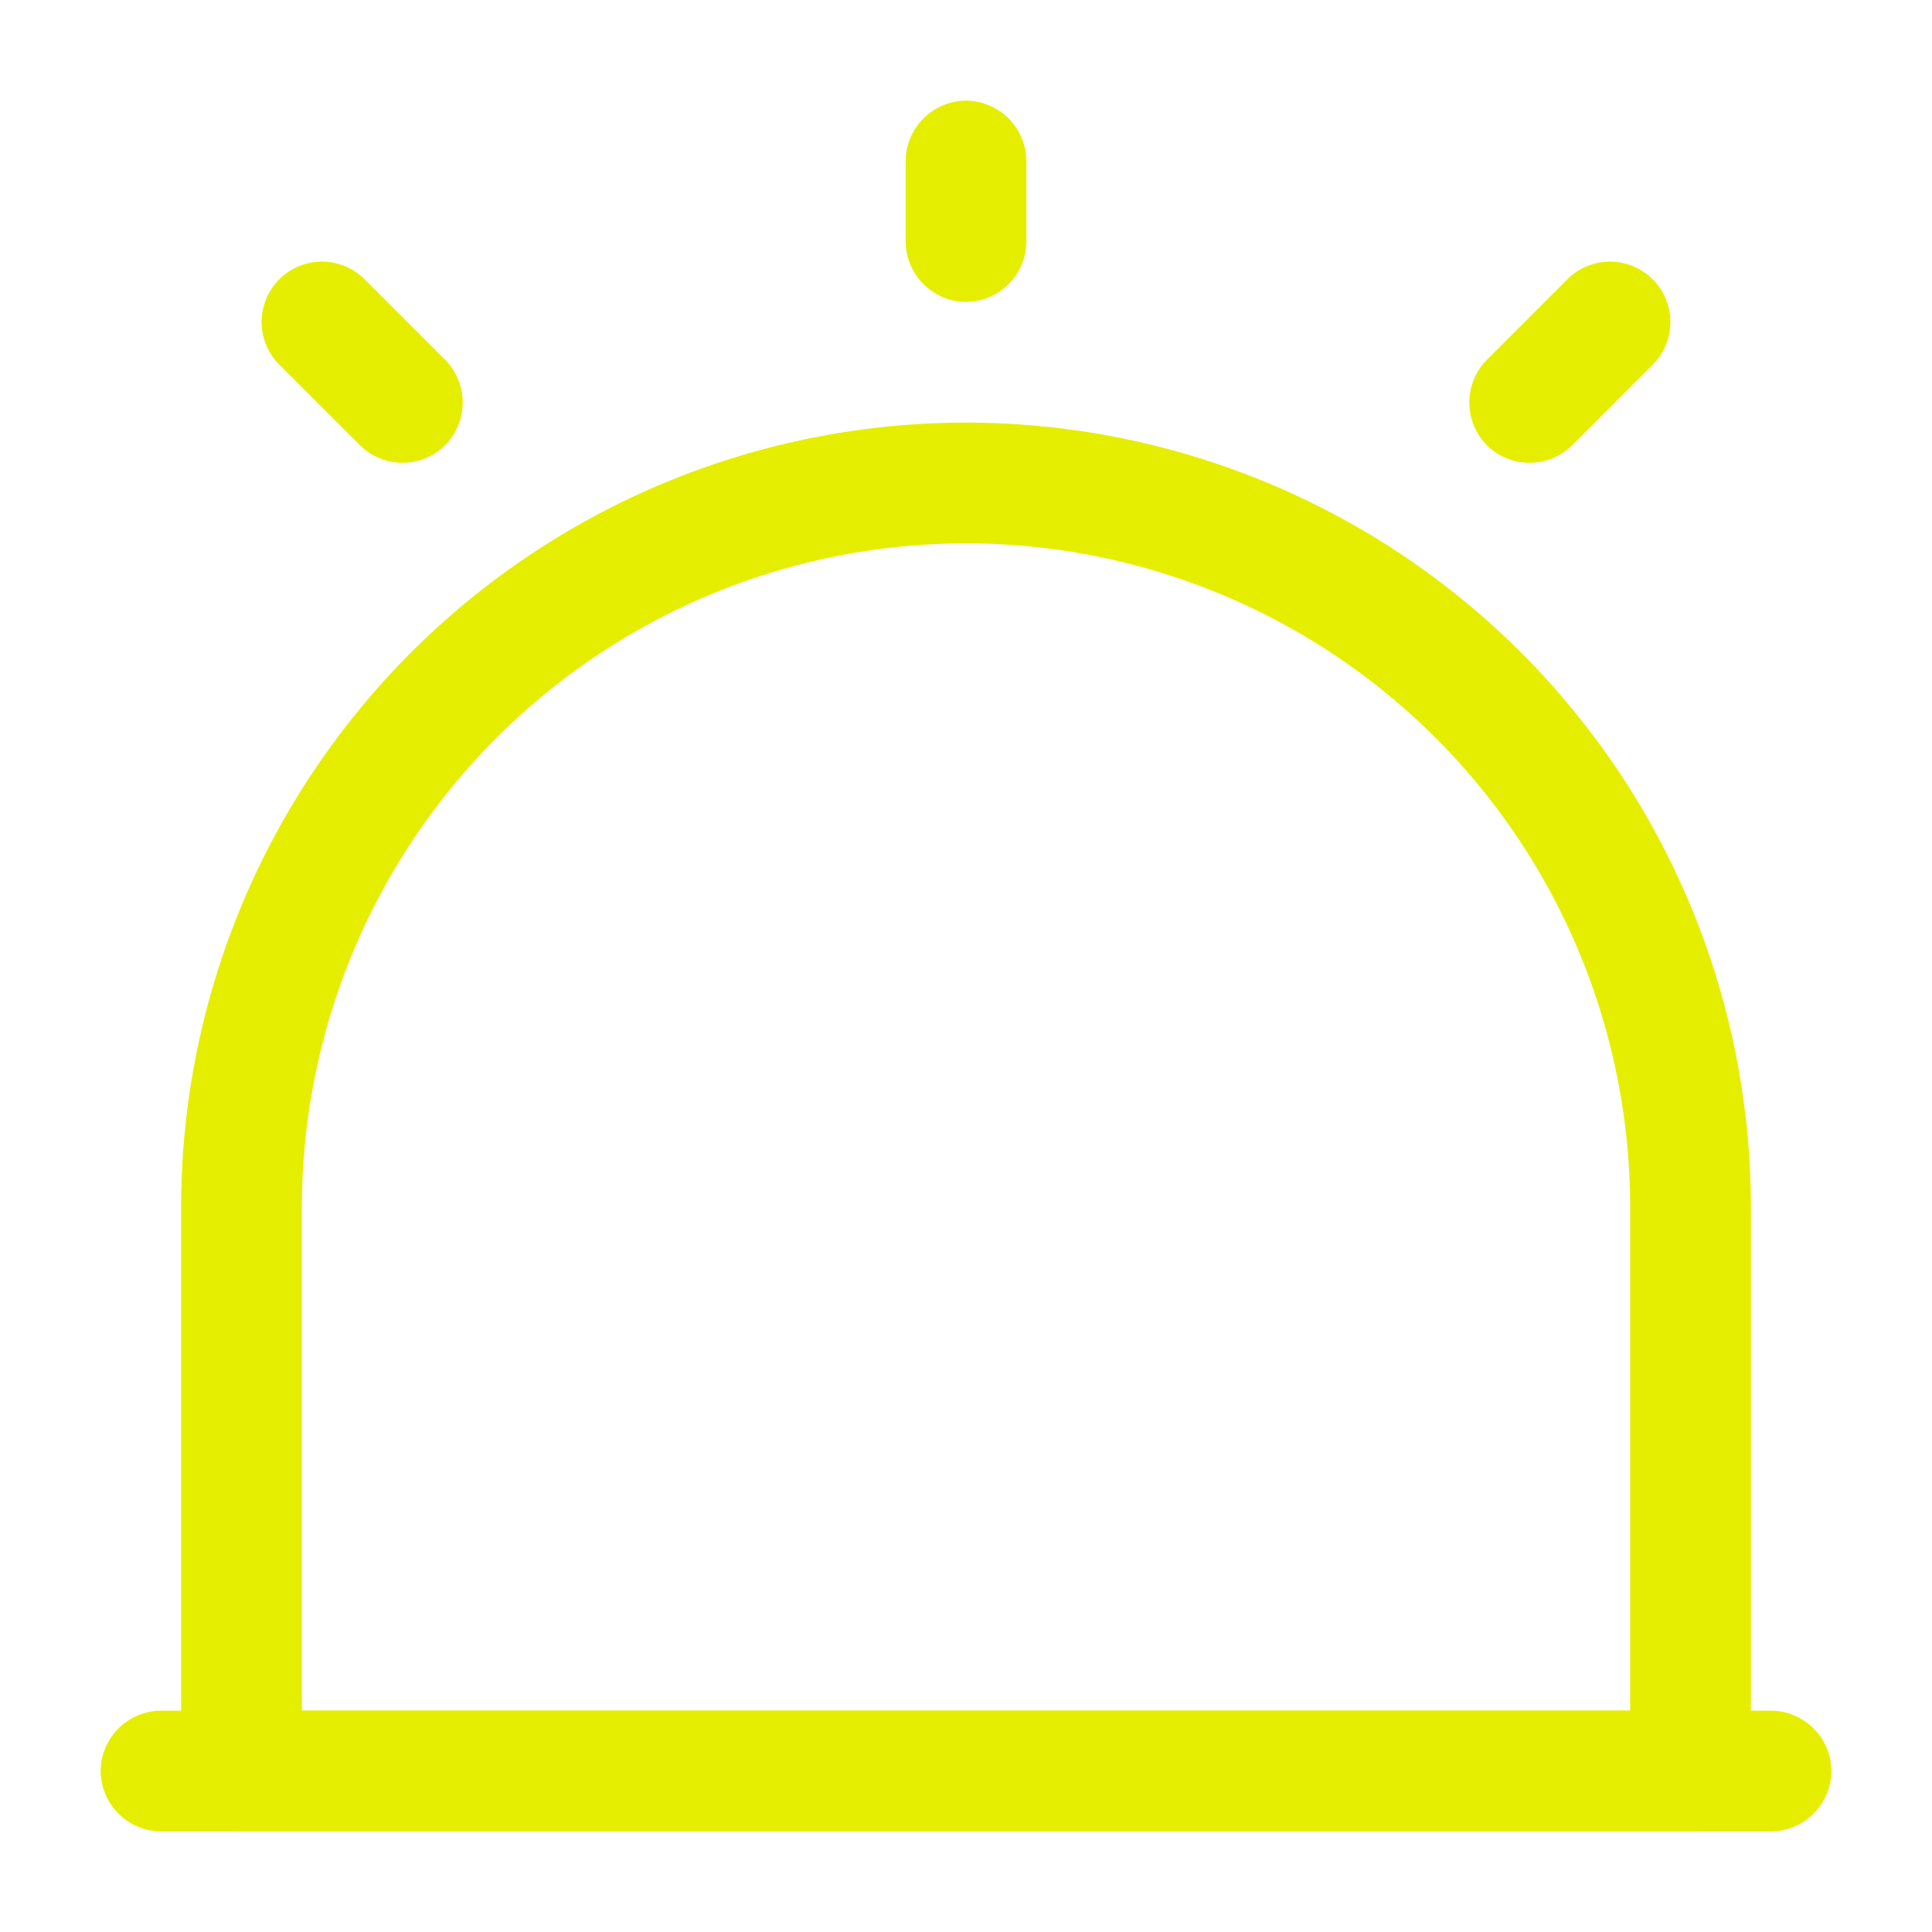
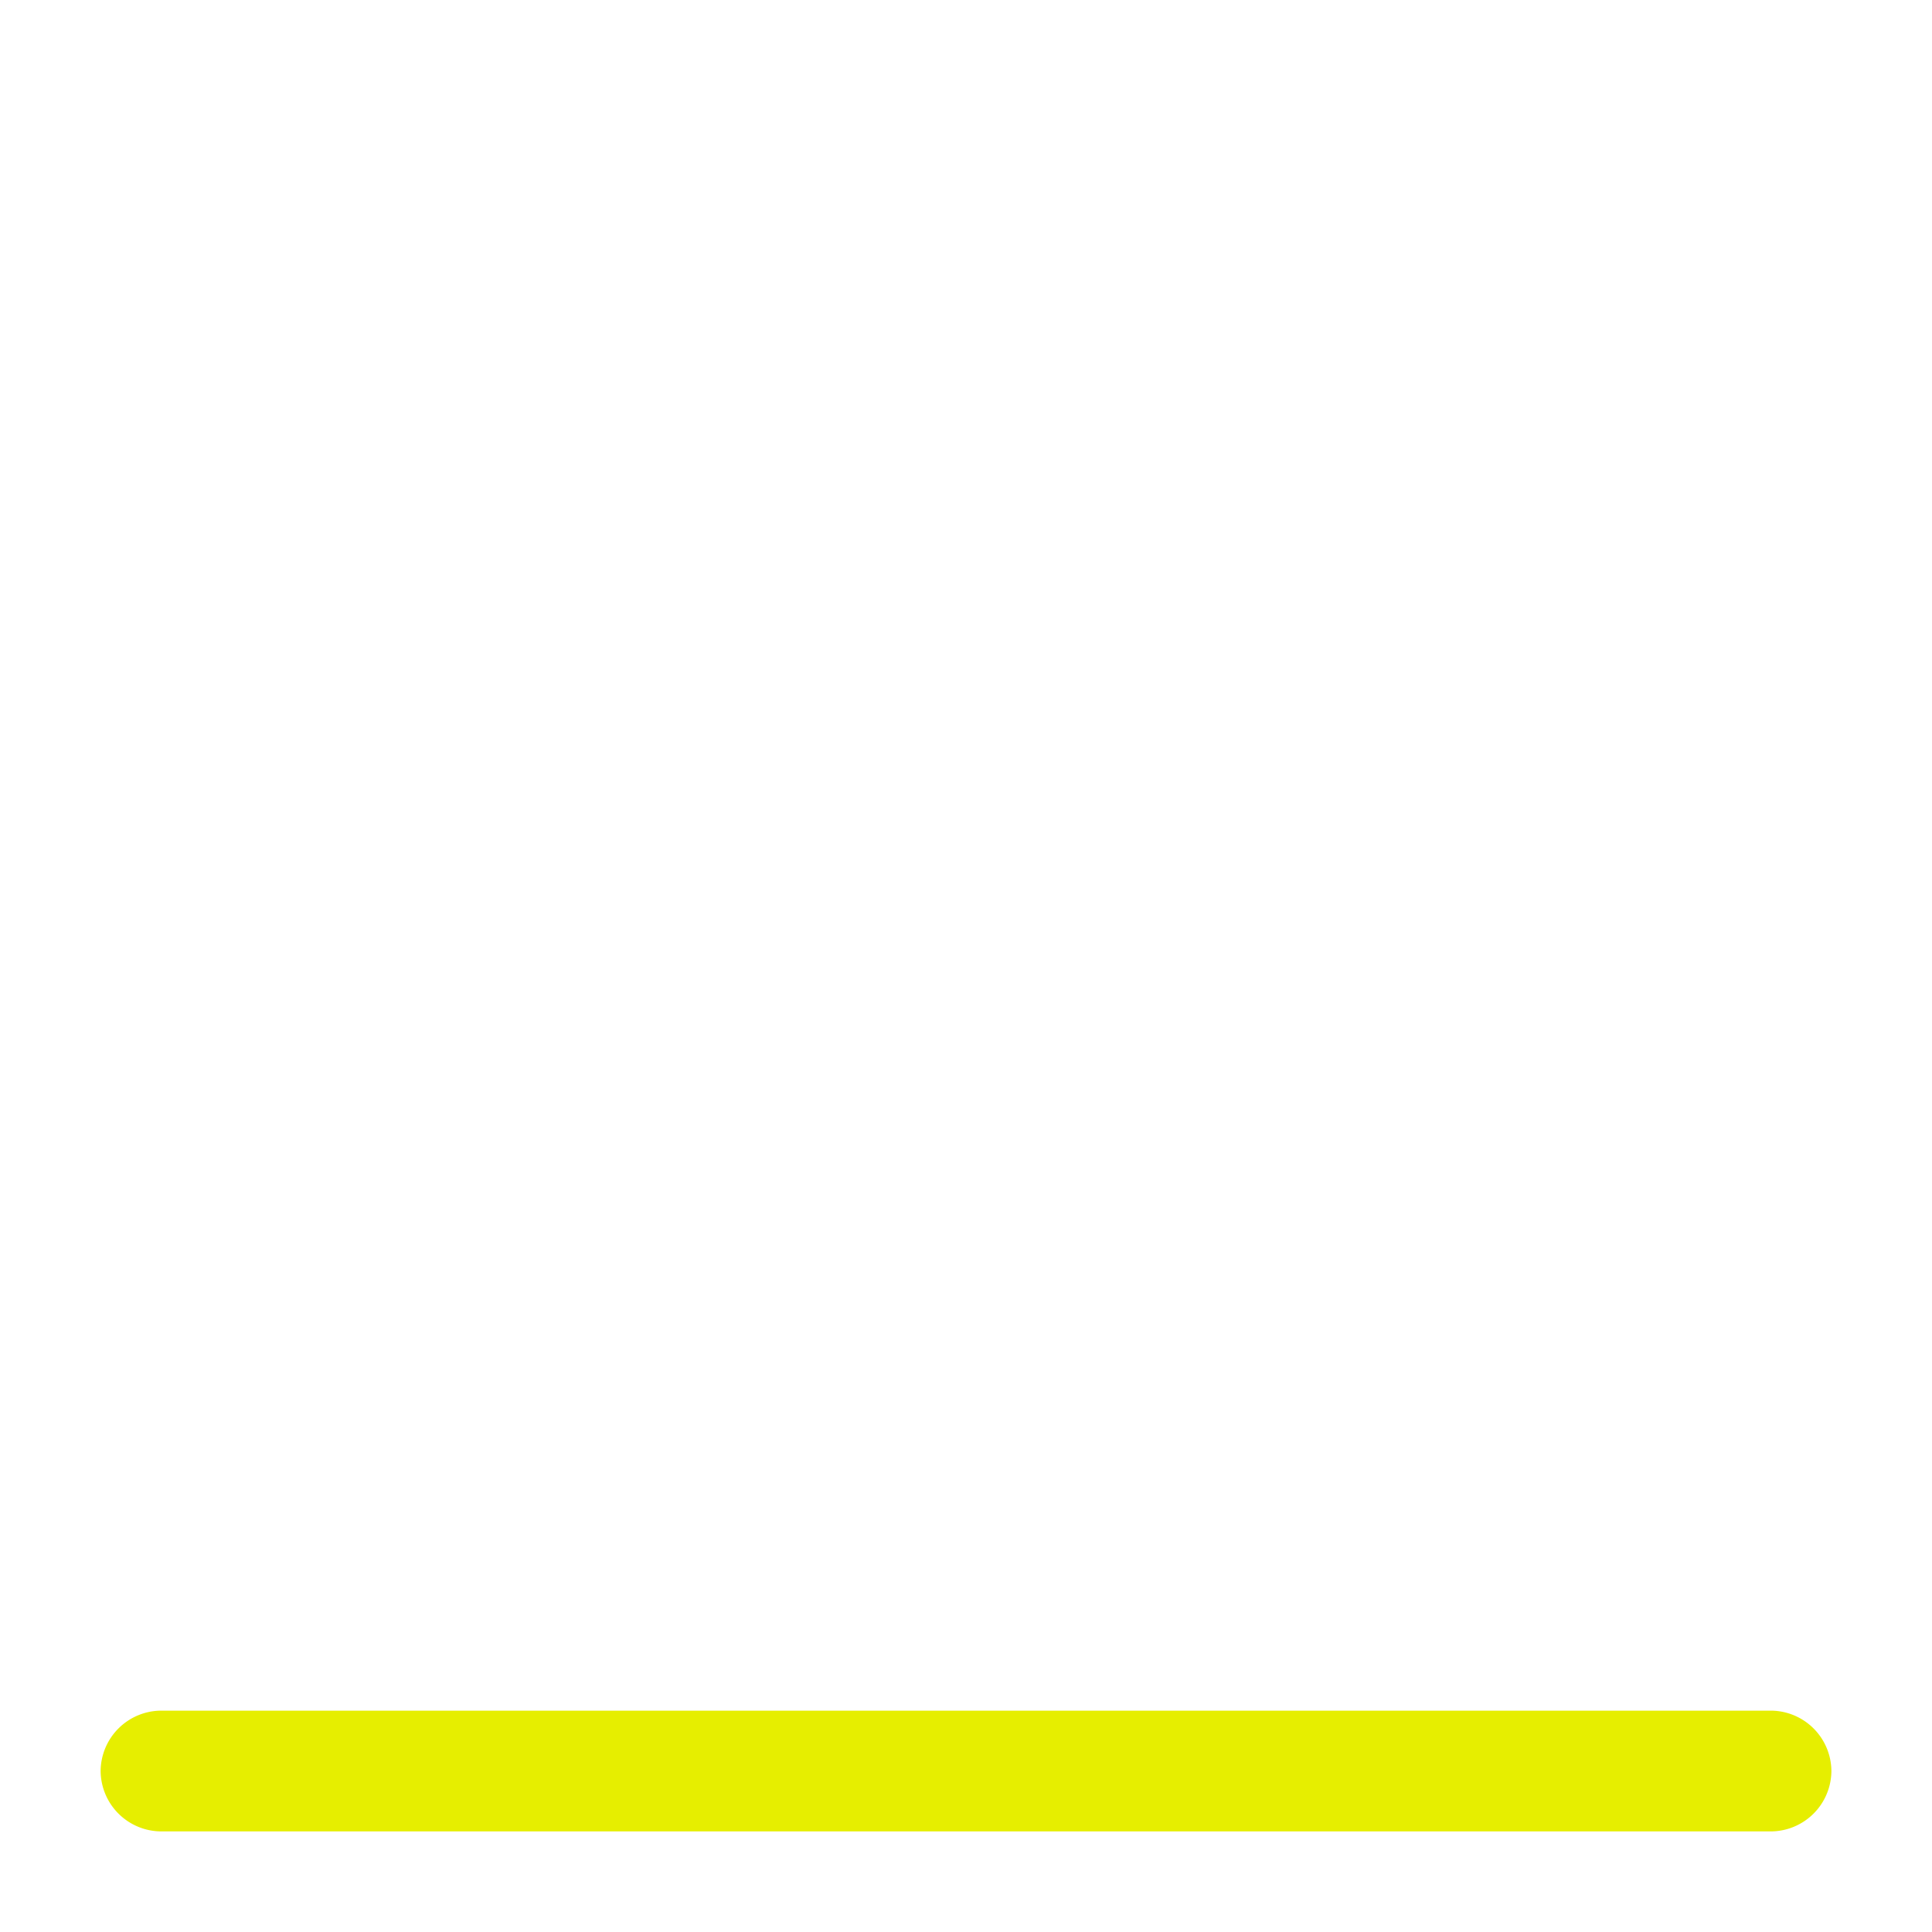
<svg xmlns="http://www.w3.org/2000/svg" width="55.773" height="55.773" viewBox="0 0 55.773 55.773">
  <g id="vuesax_outline_alarm" data-name="vuesax/outline/alarm" transform="translate(-236 -316)">
    <g id="alarm" transform="translate(236 316)">
      <path id="Vector" d="M48.221,3.486H1.743A1.756,1.756,0,0,1,0,1.743,1.756,1.756,0,0,1,1.743,0H48.221a1.756,1.756,0,0,1,1.743,1.743A1.756,1.756,0,0,1,48.221,3.486Z" transform="translate(2.905 49.383)" fill="#e6ee00" />
-       <path id="Vector-2" data-name="Vector" d="M43.573,40.668H1.743A1.756,1.756,0,0,1,0,38.925V22.658a22.658,22.658,0,0,1,45.316,0V38.925A1.756,1.756,0,0,1,43.573,40.668ZM3.486,37.182H41.83V22.658a19.172,19.172,0,0,0-38.344,0Z" transform="translate(5.229 12.2)" fill="#e6ee00" />
-       <path id="Vector-3" data-name="Vector" d="M1.743,5.81A1.756,1.756,0,0,1,0,4.067V1.743A1.756,1.756,0,0,1,1.743,0,1.756,1.756,0,0,1,3.486,1.743V4.067A1.756,1.756,0,0,1,1.743,5.81Z" transform="translate(26.144 2.905)" fill="#e6ee00" />
-       <path id="Vector-4" data-name="Vector" d="M4.061,5.8a1.724,1.724,0,0,1-1.232-.511L.505,2.969A1.742,1.742,0,0,1,2.969.505L5.293,2.829a1.753,1.753,0,0,1,0,2.463A1.724,1.724,0,0,1,4.061,5.8Z" transform="translate(7.558 7.558)" fill="#e6ee00" />
-       <path id="Vector-5" data-name="Vector" d="M1.737,5.8A1.724,1.724,0,0,1,.505,5.293a1.753,1.753,0,0,1,0-2.463L2.829.505A1.742,1.742,0,0,1,5.293,2.969L2.969,5.293A1.724,1.724,0,0,1,1.737,5.8Z" transform="translate(42.417 7.558)" fill="#e6ee00" />
-       <path id="Vector-6" data-name="Vector" d="M0,0H55.773V55.773H0Z" fill="none" opacity="0" />
    </g>
  </g>
</svg>